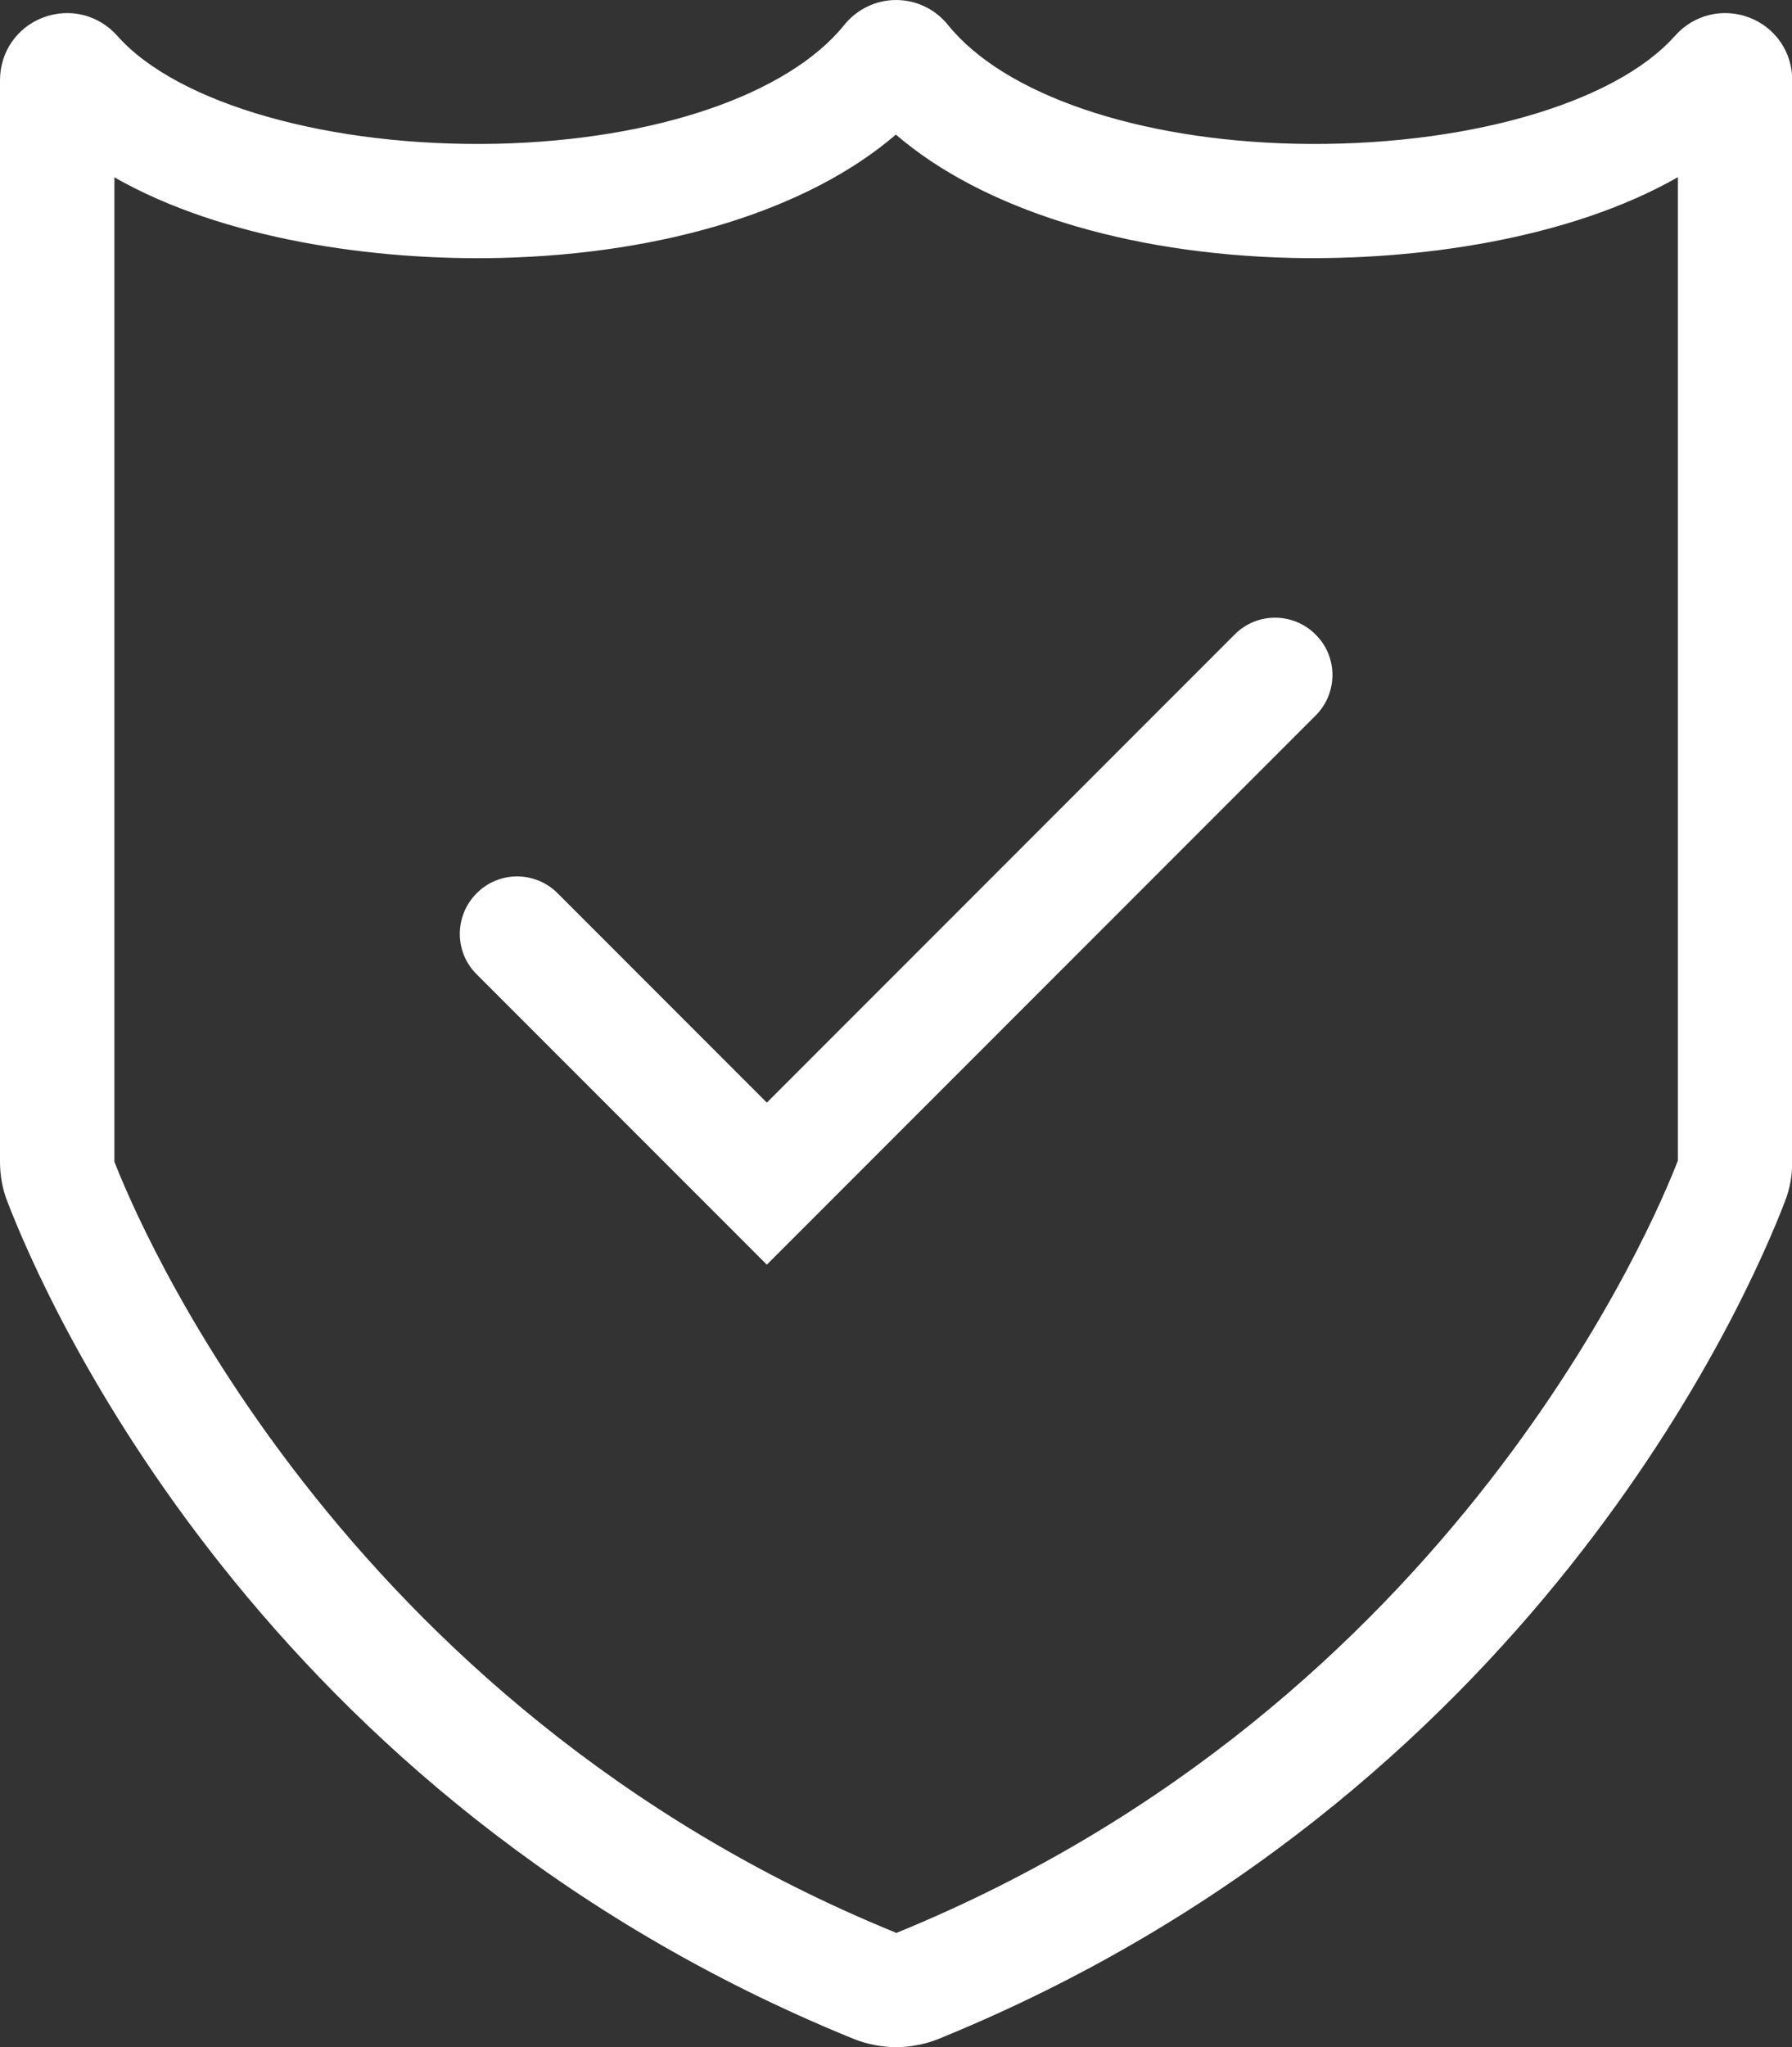
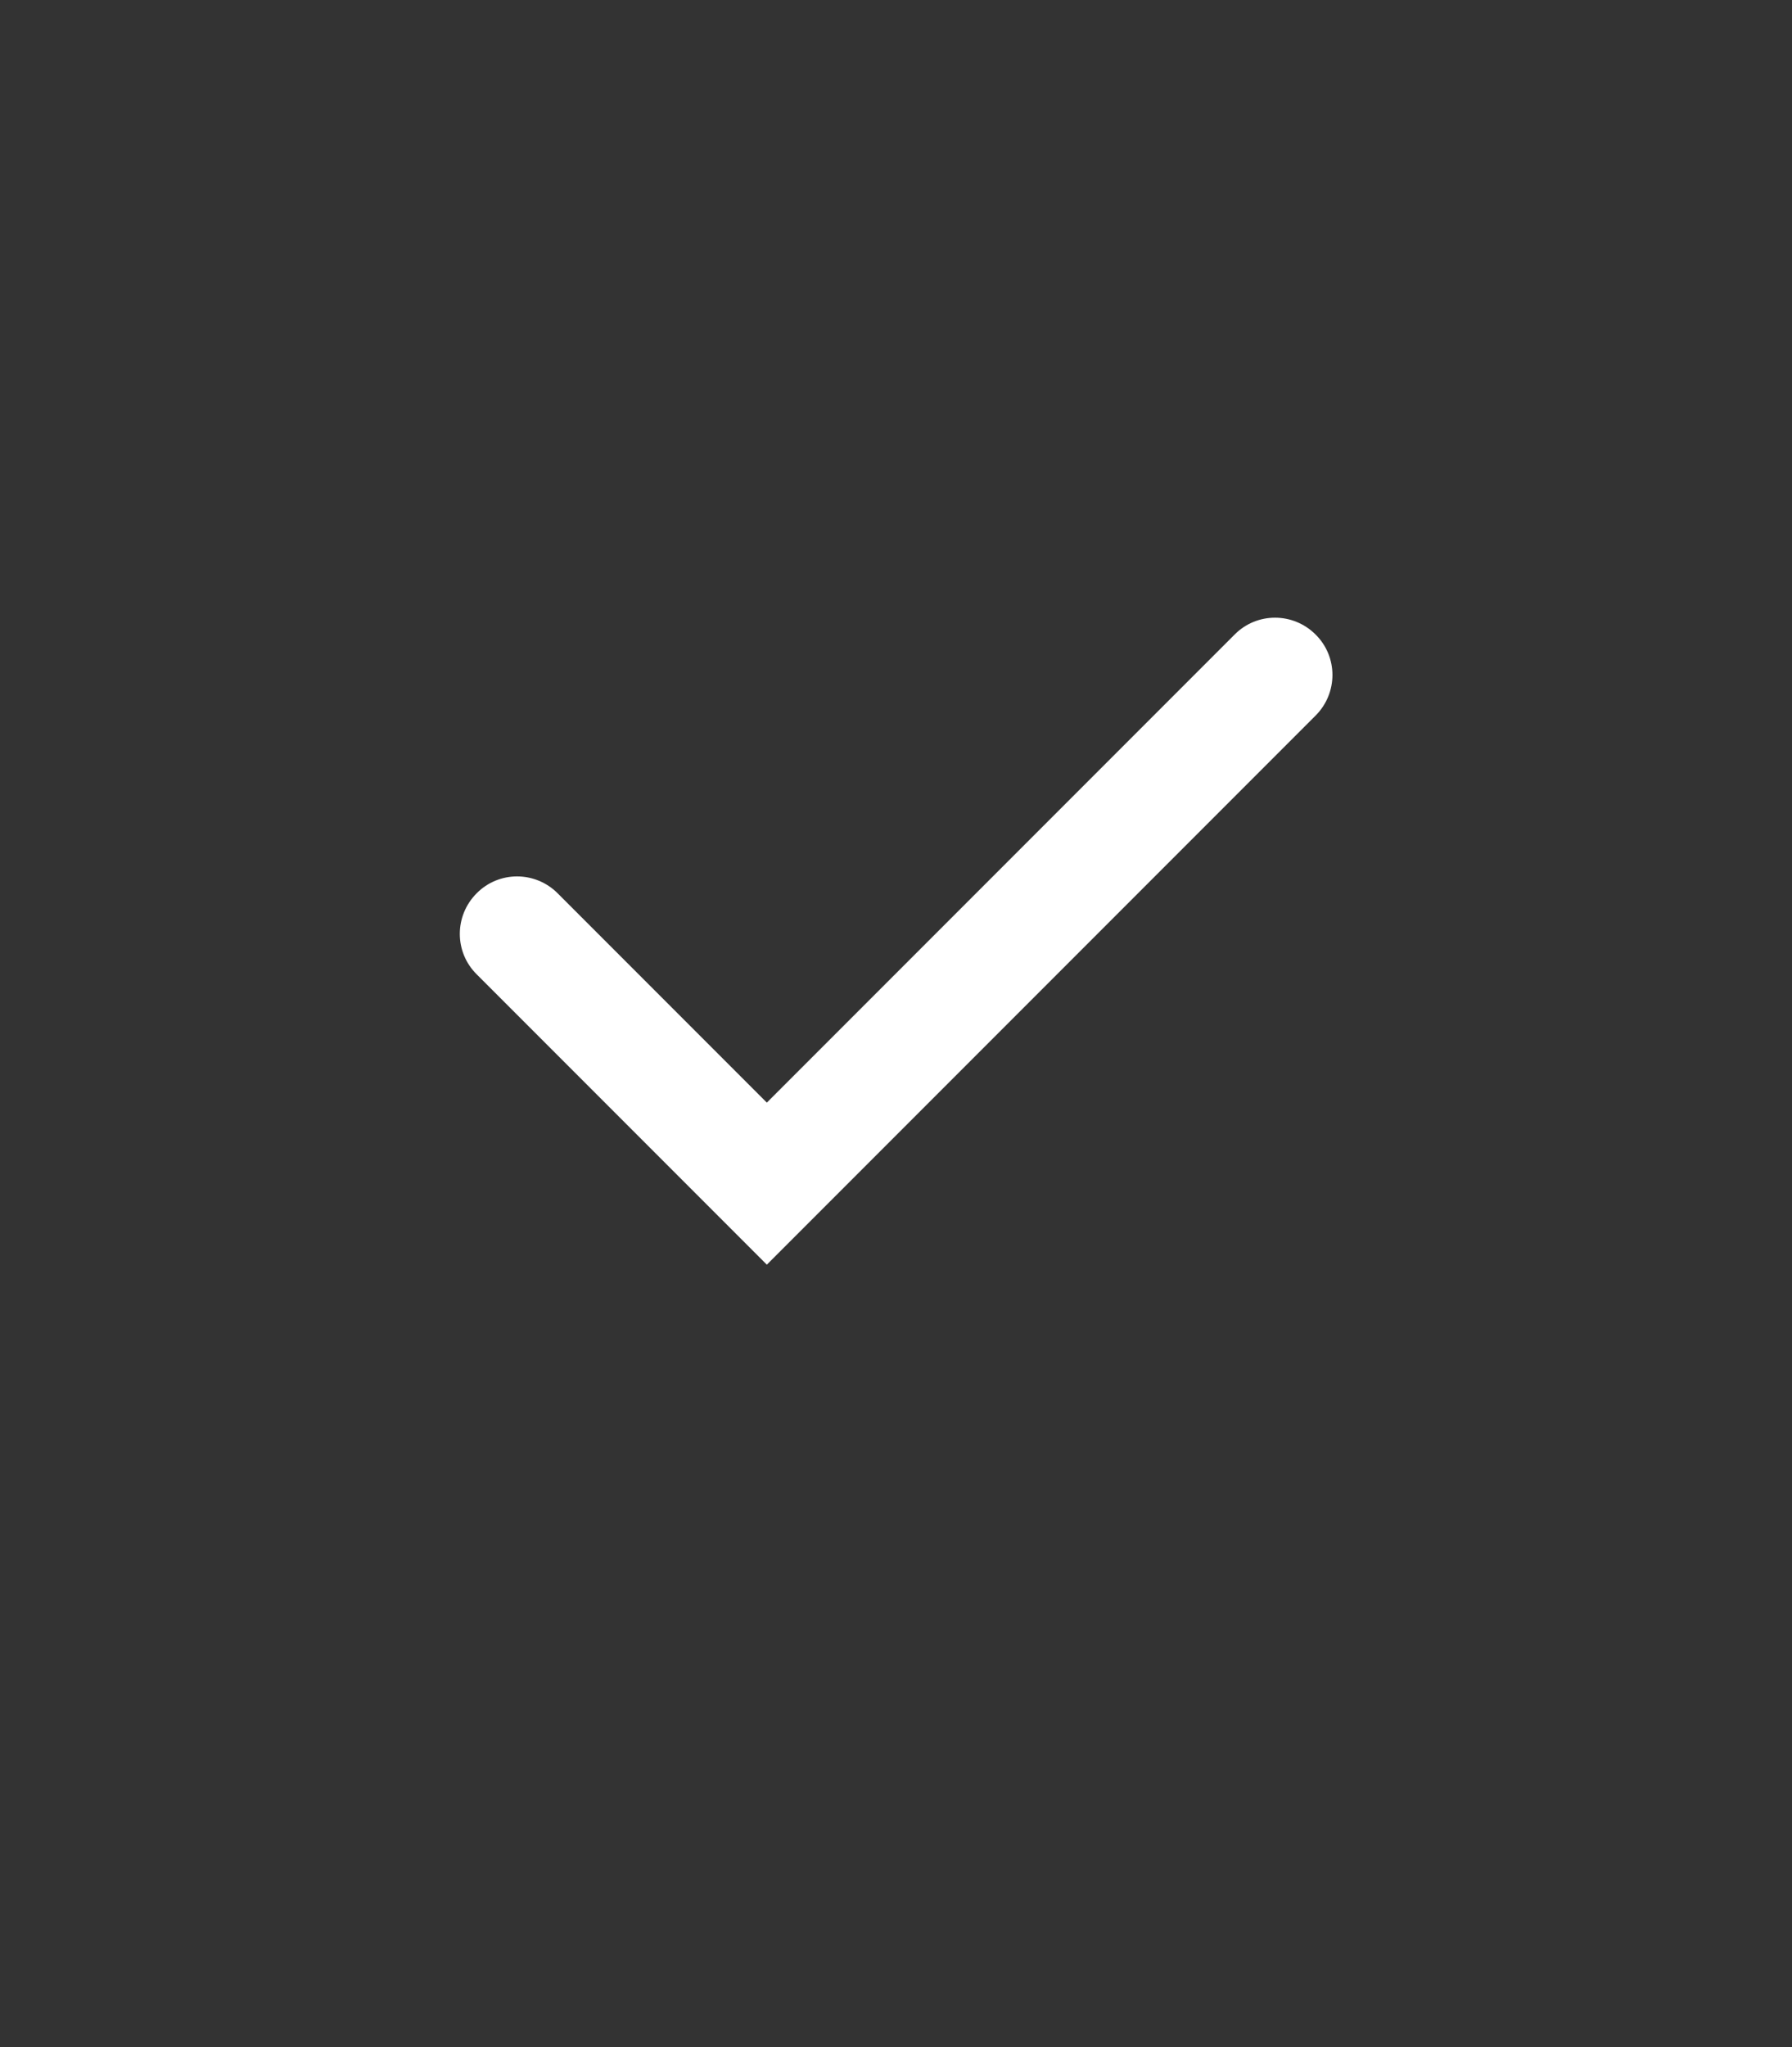
<svg xmlns="http://www.w3.org/2000/svg" id="Calque_2" viewBox="0 0 68.61 78.33">
  <rect x="0" y="0" width="68.61" height="78.33" fill="#333333" stroke="none" />
  <defs>
    <style>.cls-1{fill:#fff;}</style>
  </defs>
  <g id="Calque_3">
    <g>
-       <path class="cls-1" d="M34.31,78.33c-.56,0-1.12-.11-1.64-.32C9.99,68.78,1.71,49.7,.28,45.97c-.19-.48-.28-1-.28-1.52V3.07C0,1.99,.65,1.05,1.65,.67c1.01-.38,2.12-.11,2.84,.7,2.32,2.62,8.18,4.27,14.55,4.13,6.04-.14,11.13-1.88,13.28-4.54h0c.49-.61,1.22-.96,1.99-.96h0c.77,0,1.5,.35,1.99,.96,2.15,2.66,7.24,4.4,13.28,4.54,6.39,.14,12.23-1.51,14.55-4.13,.72-.81,1.83-1.08,2.84-.7,1,.38,1.65,1.32,1.65,2.4V44.45c0,.52-.09,1.04-.28,1.52-1.43,3.73-9.71,22.8-32.39,32.04-.52,.21-1.08,.32-1.63,.32ZM4.38,6.78V44.45c.8,2.06,8.49,20.77,29.94,29.51,21.42-8.74,29.11-27.45,29.92-29.55V6.78c-4.19,2.39-10.02,3.19-14.77,3.09-6.38-.15-11.87-1.88-15.17-4.72-3.3,2.84-8.79,4.57-15.17,4.72-4.74,.11-10.58-.7-14.76-3.09Z" />
      <path class="cls-1" d="M29.36,48.39l-11.11-11.11c-.86-.85-.86-2.24,0-3.1,.85-.86,2.24-.86,3.1,0l8.01,8.01,17.91-17.91c.85-.86,2.24-.86,3.1,0,.86,.85,.86,2.24,0,3.1l-21,21Z" />
    </g>
  </g>
</svg>